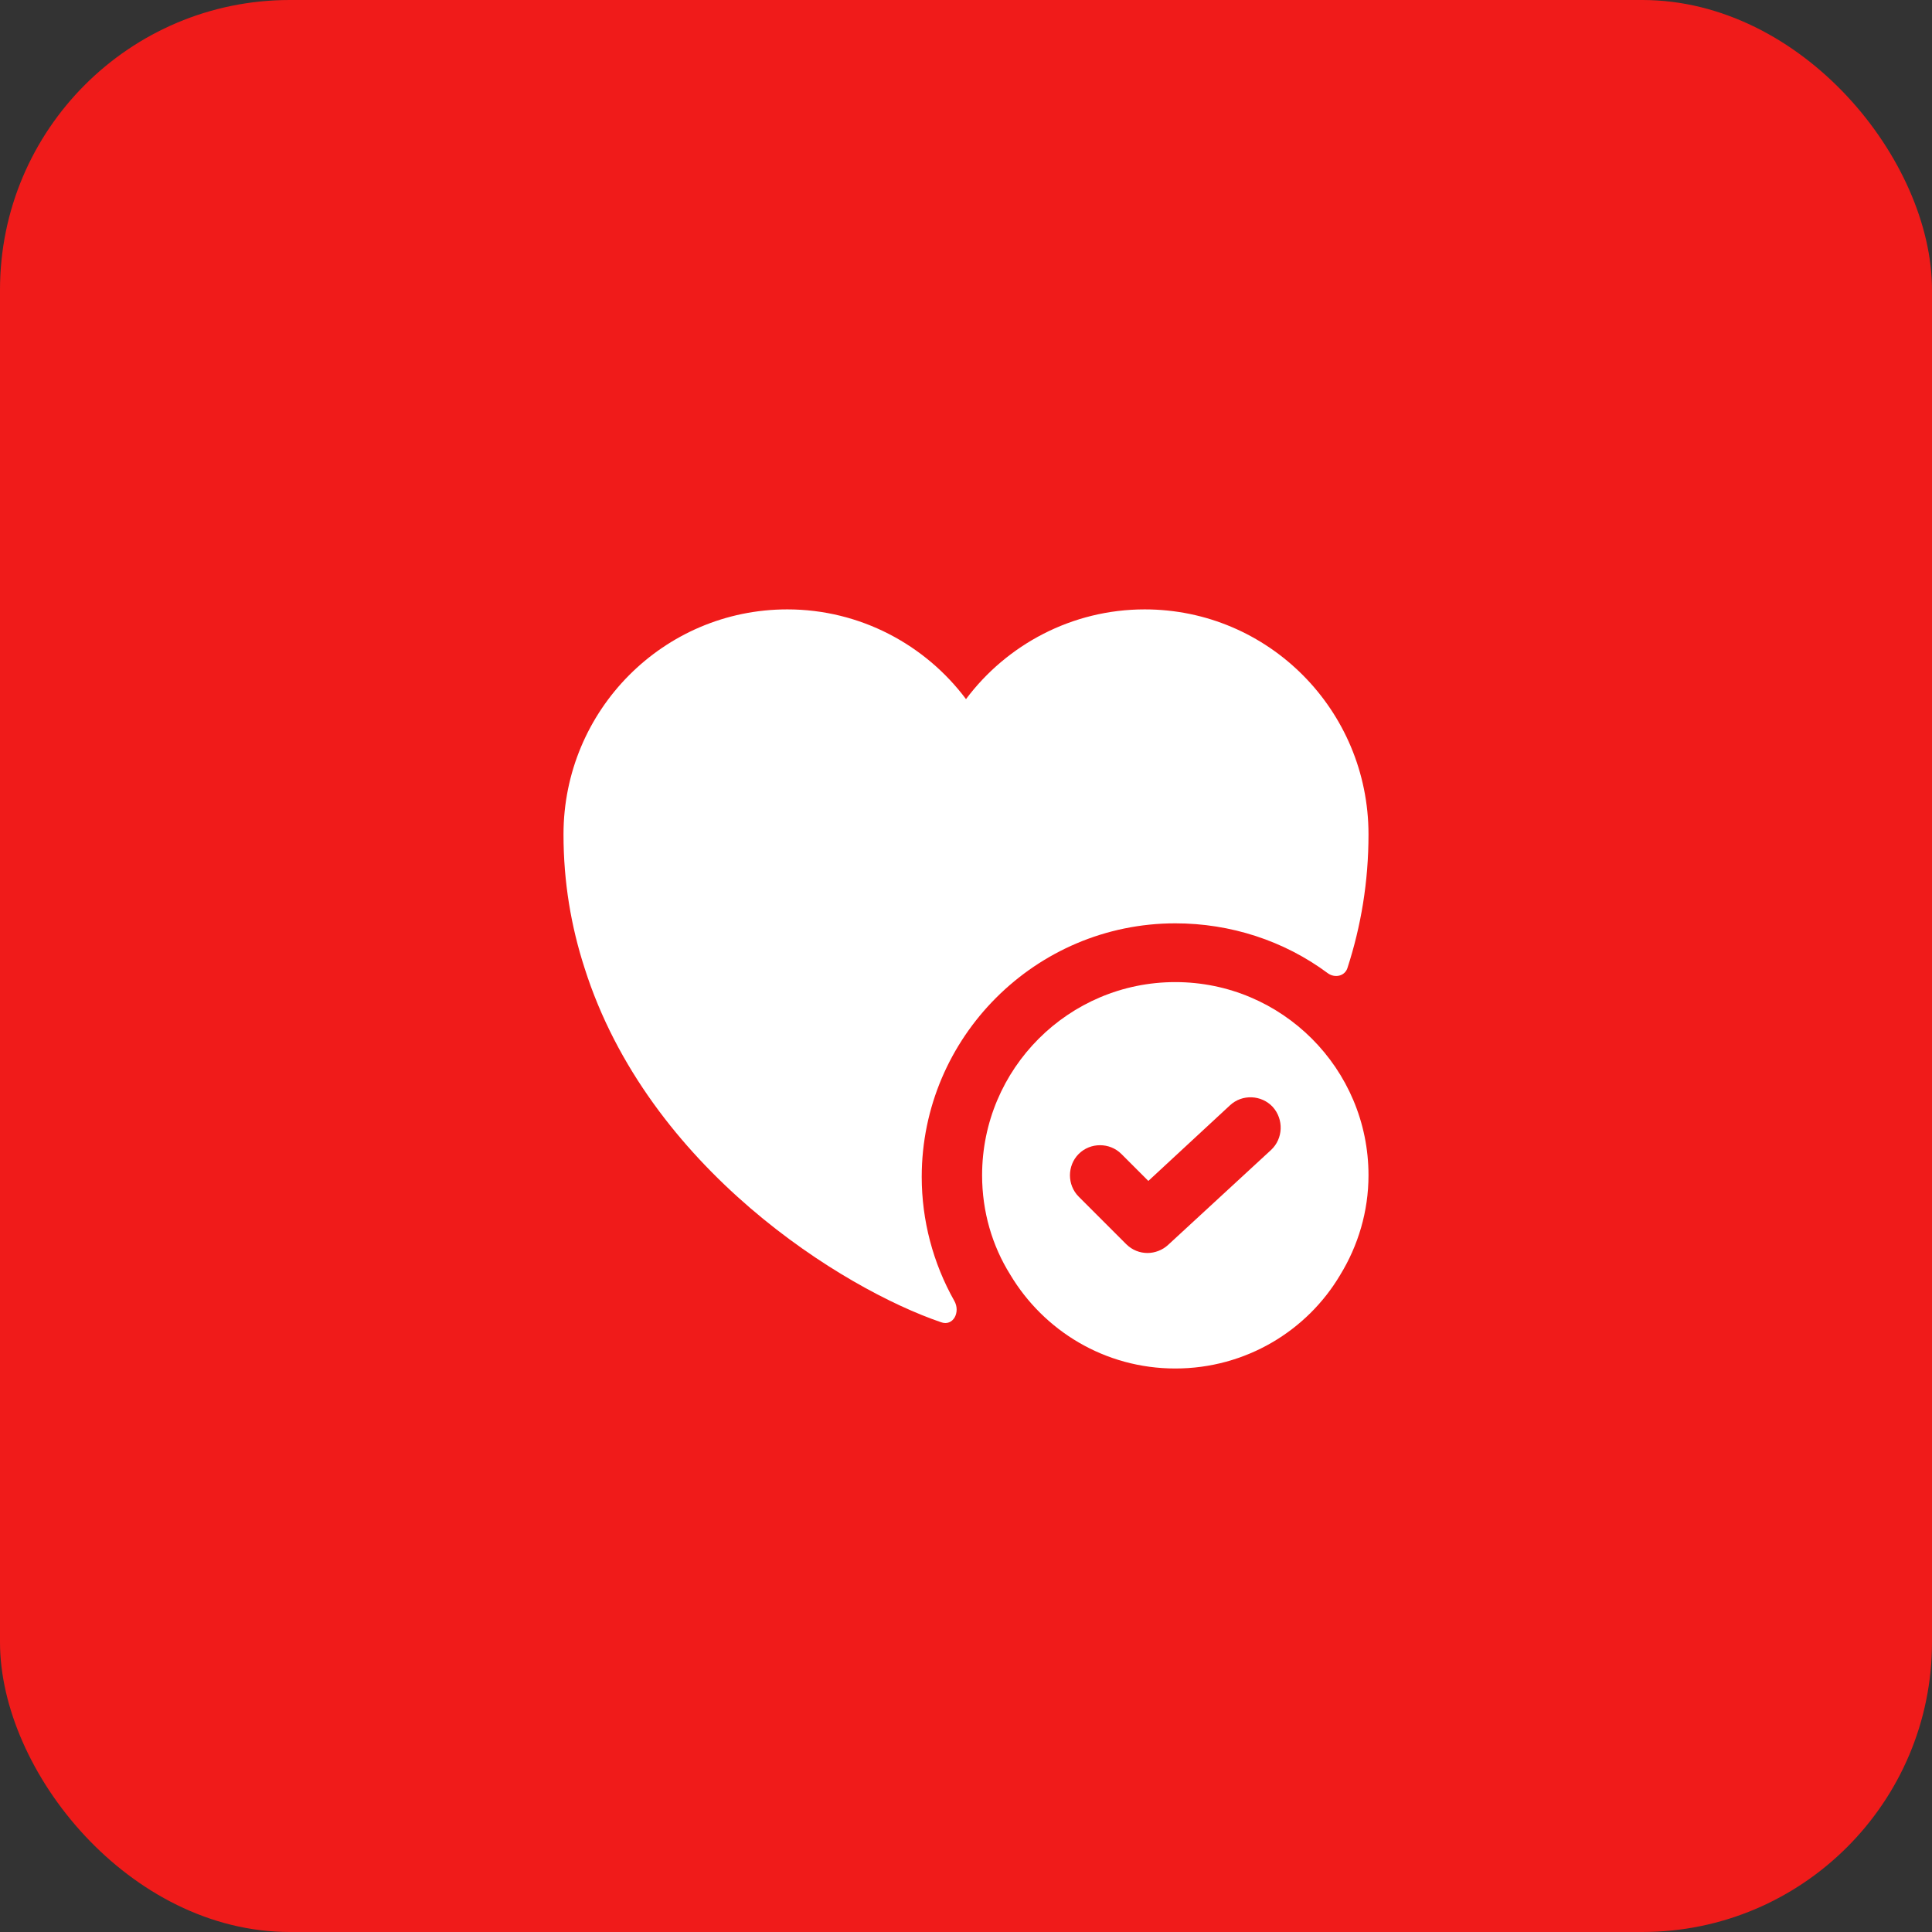
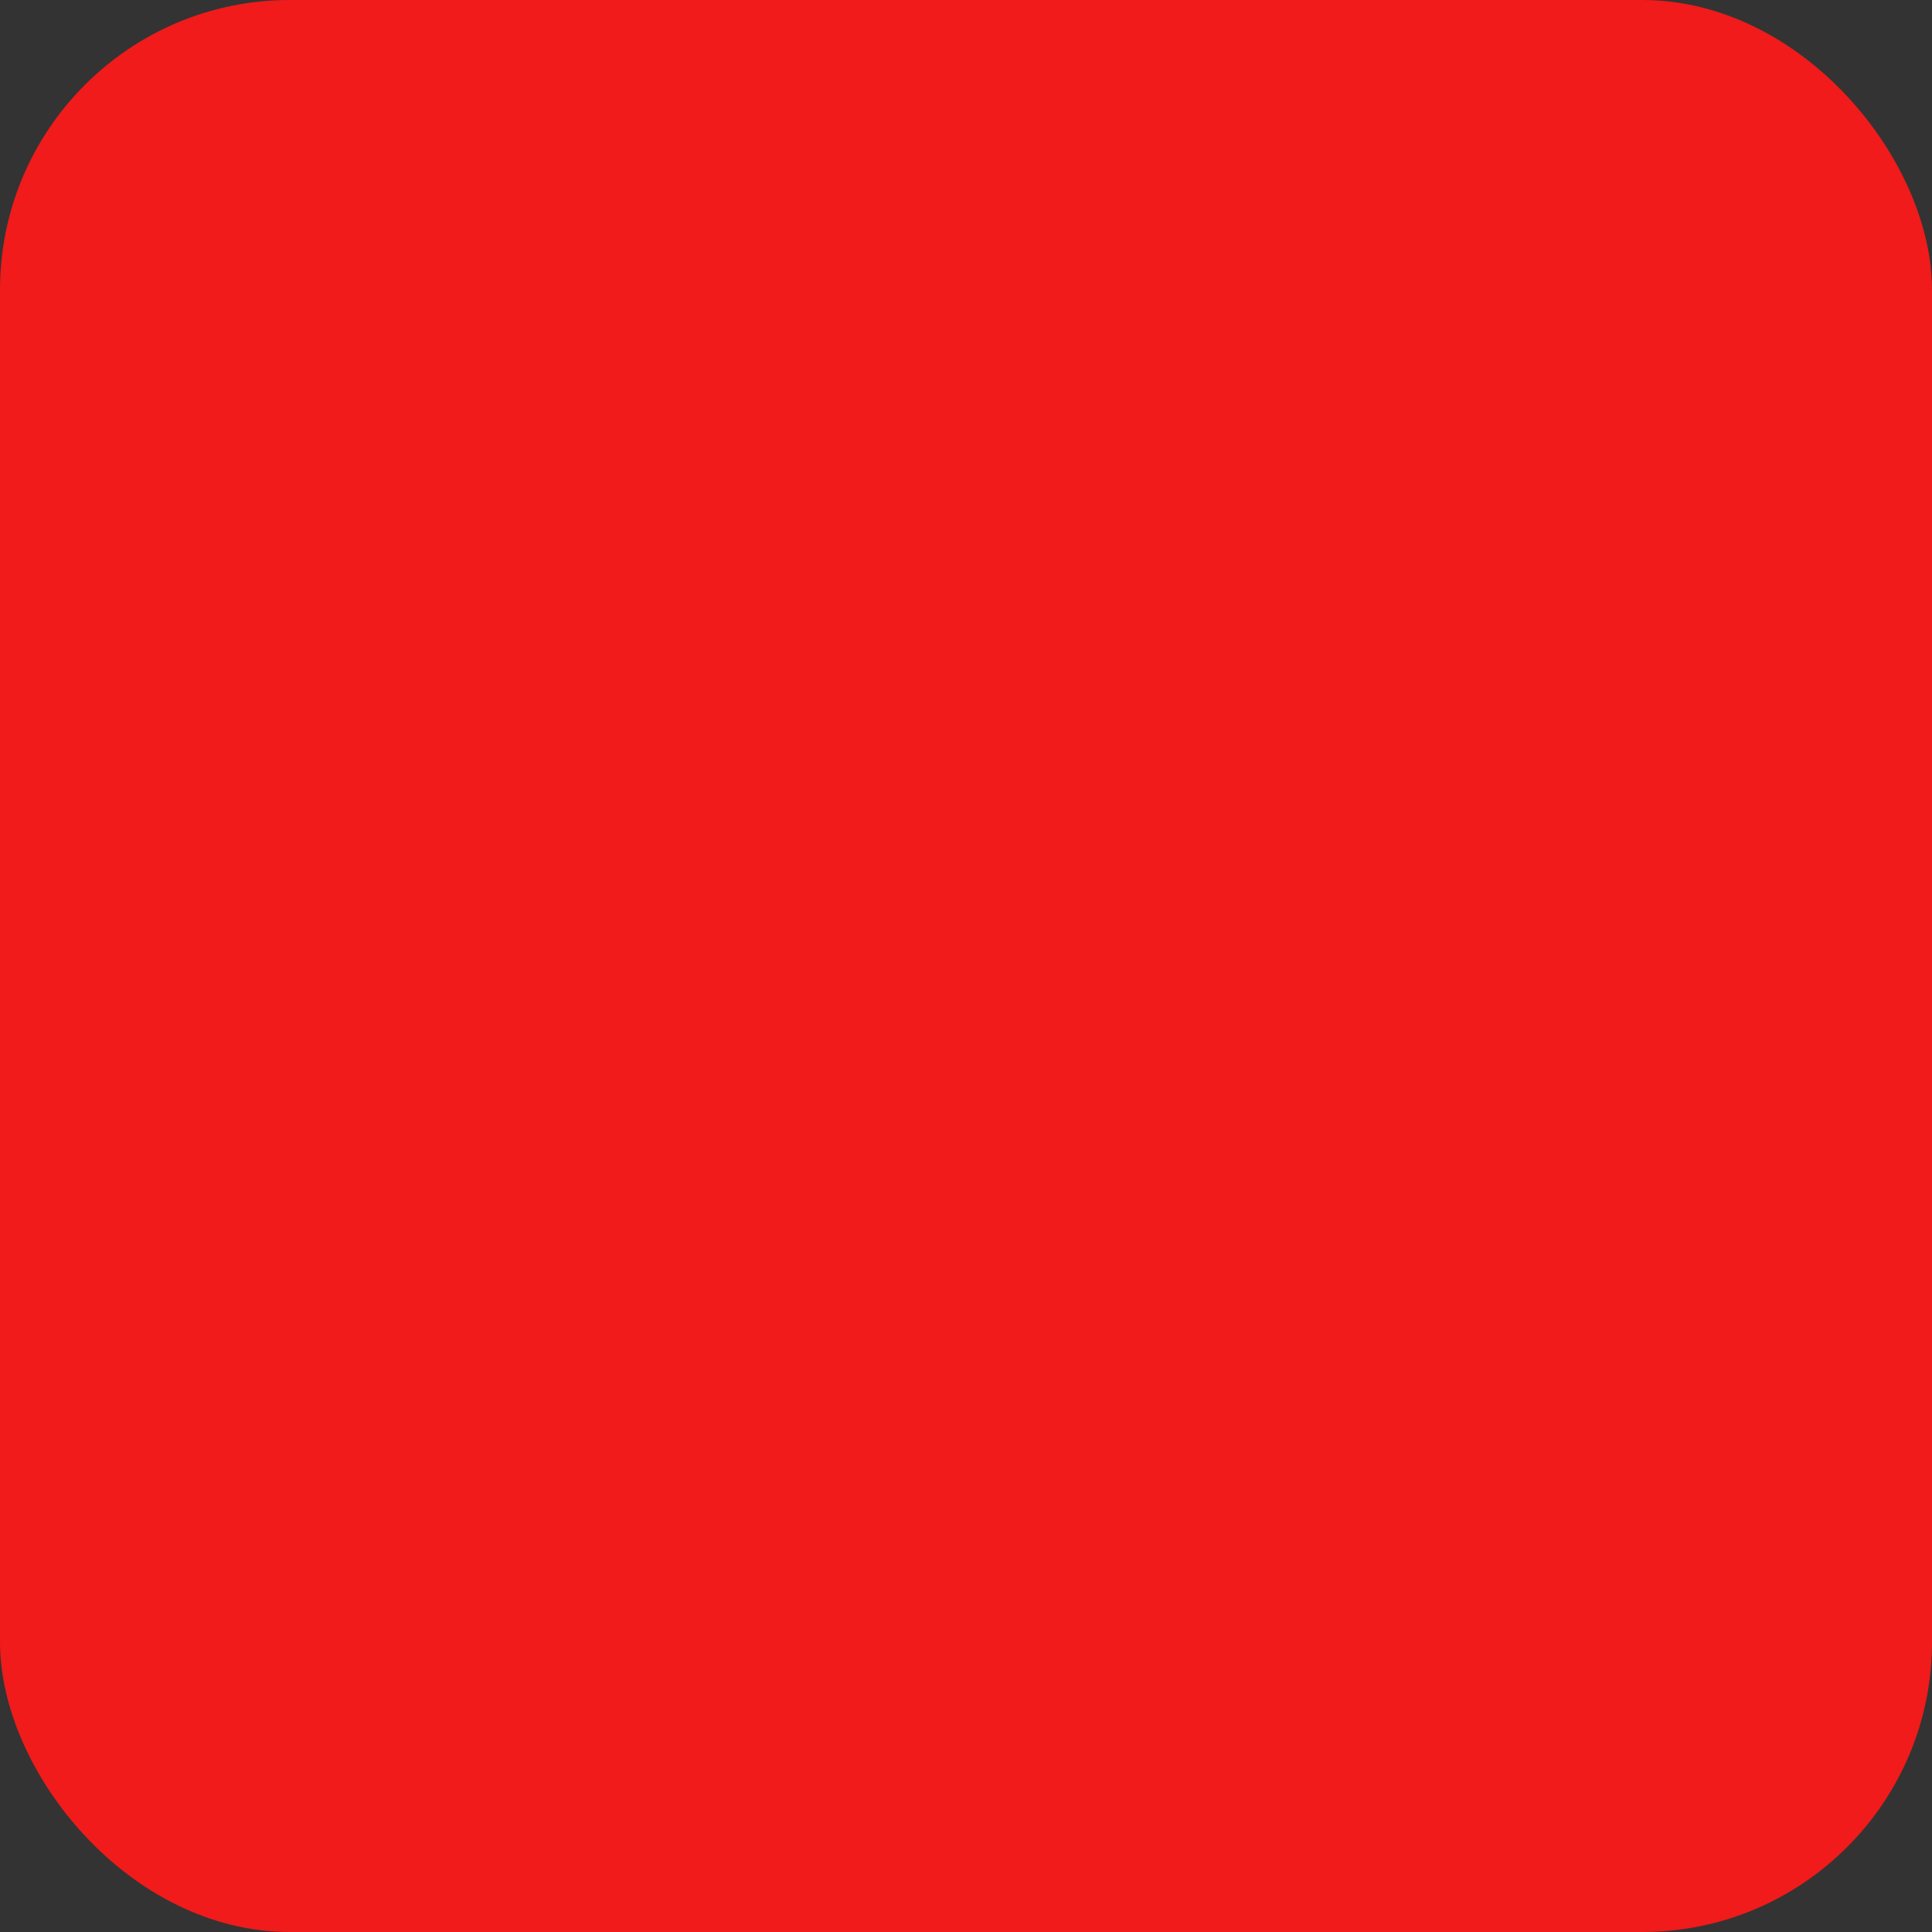
<svg xmlns="http://www.w3.org/2000/svg" width="60" height="60" viewBox="0 0 60 60" fill="none">
  <rect x="0" y="0" width="60" height="60" fill="#333333" stroke="none" />
  <rect width="60" height="60" rx="9" fill="#F01B1A" />
-   <path d="M36.5 30.5C33.188 30.5 30.5 33.188 30.5 36.5C30.5 37.625 30.812 38.688 31.375 39.587C32.413 41.325 34.312 42.5 36.5 42.5C38.688 42.5 40.6 41.325 41.625 39.587C42.175 38.688 42.5 37.625 42.5 36.5C42.5 33.188 39.812 30.5 36.5 30.5ZM39.475 35.712L36.275 38.663C36.1 38.825 35.862 38.913 35.638 38.913C35.4 38.913 35.163 38.825 34.975 38.638L33.5 37.163C33.138 36.8 33.138 36.2 33.5 35.837C33.862 35.475 34.462 35.475 34.825 35.837L35.663 36.675L38.2 34.325C38.575 33.975 39.175 34 39.525 34.375C39.875 34.763 39.85 35.362 39.475 35.712Z" fill="white" />
-   <path d="M42.5 25.913C42.5 27.4 42.263 28.775 41.85 30.05C41.775 30.312 41.462 30.387 41.237 30.225C39.875 29.212 38.212 28.675 36.5 28.675C32.163 28.675 28.625 32.212 28.625 36.55C28.625 37.9 28.975 39.225 29.637 40.4C29.837 40.75 29.6 41.2 29.225 41.063C26.212 40.038 20.125 36.3 18.15 30.05C17.738 28.775 17.5 27.4 17.5 25.913C17.5 22.05 20.613 18.925 24.45 18.925C26.712 18.925 28.738 20.025 30 21.712C31.262 20.025 33.288 18.925 35.55 18.925C39.388 18.925 42.5 22.05 42.5 25.913Z" fill="white" />
</svg>